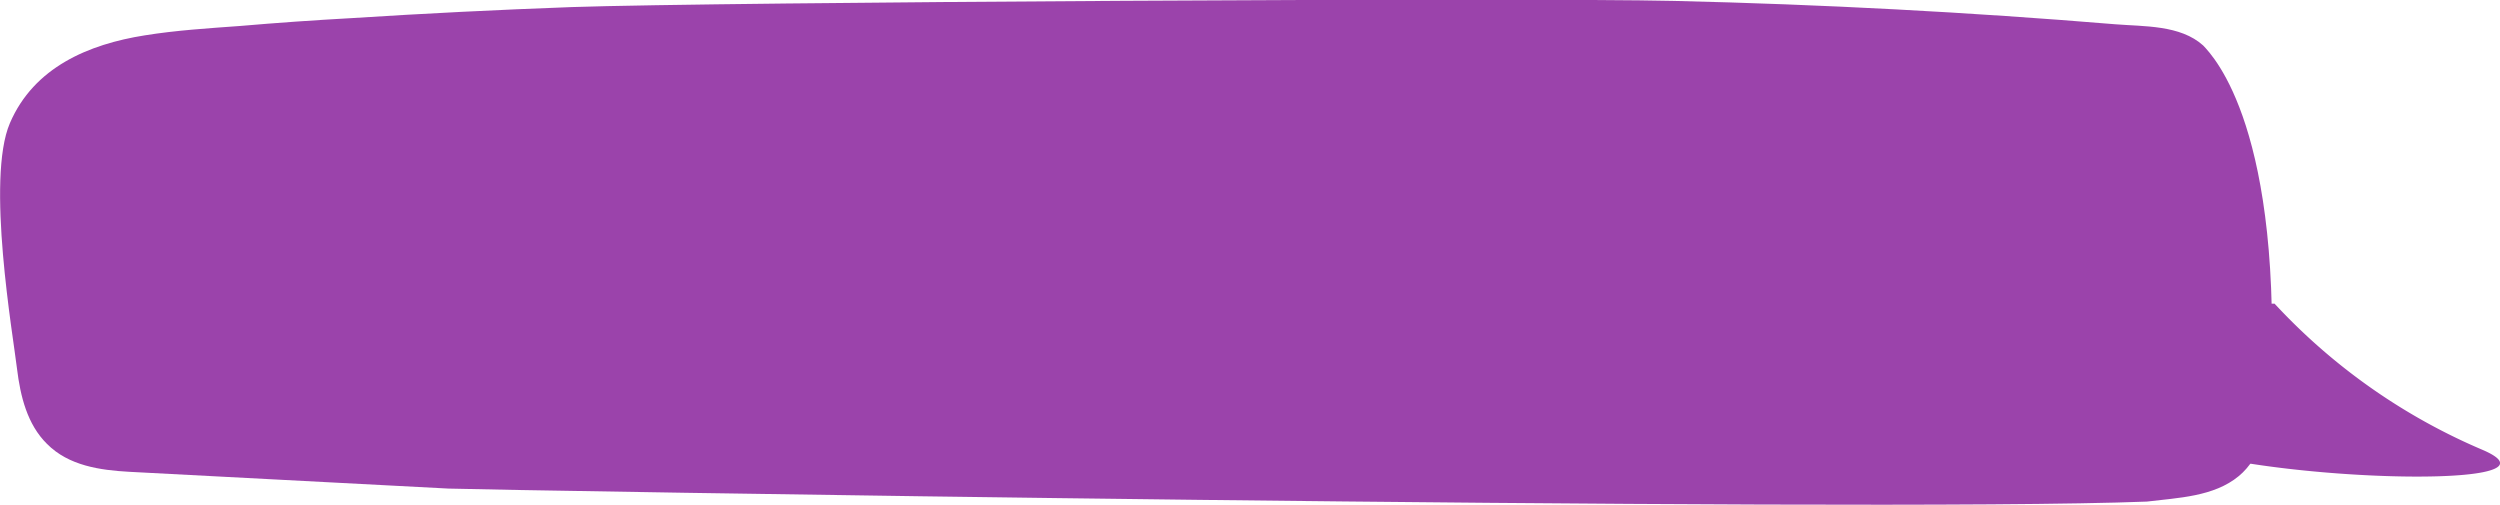
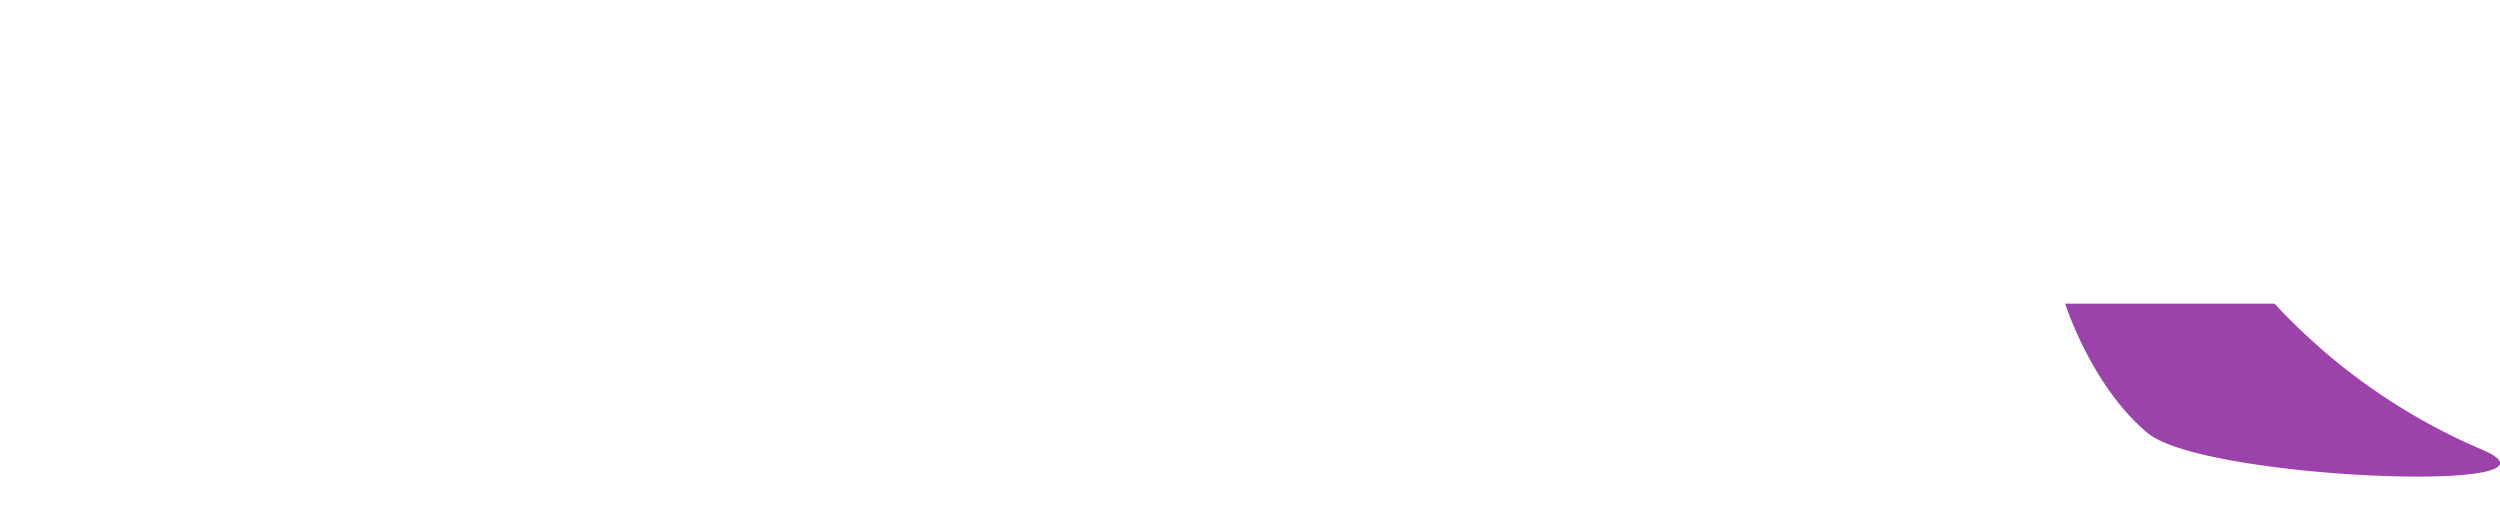
<svg xmlns="http://www.w3.org/2000/svg" viewBox="0 0 353.48 71.37">
  <defs>
    <style>.cls-1{fill:#9b43ab;}</style>
  </defs>
  <title>Ресурс 3</title>
  <g id="Слой_2" data-name="Слой 2">
    <g id="Слой_1-2" data-name="Слой 1">
      <g id="Слой_2-2" data-name="Слой 2">
        <g id="_Layer_" data-name=" Layer ">
-           <path class="cls-1" d="M321,56.74c-.47,3.81-1.35,8-4.45,10.57-3.54,2.94-8.64,3.07-13,3.61-41.46,1.61-236.14-1.65-240.14-1.84L18.28,66.71c-4.15-.23-8.57-.86-11.63-3.94C3.84,60,2.88,56,2.41,52.17,1.85,47.42-2,25.33,1.4,17.41S12.56,6.25,20.46,5c4.47-.72,9-1,13.51-1.33Q41.77,3,49.58,2.57,65.21,1.57,80.85,1c20.88-.71,135-1.36,155.89-.87s41.65,1.59,62.33,3.3c4.06.33,9.21.08,12.44,3C313,8,322.94,18.33,321,56.74Z" />
-         </g>
+           </g>
      </g>
      <path class="cls-1" d="M321.61,42.94a85.82,85.82,0,0,0,29.27,20.61c15,6.32-39.24,4.33-47.22-2.32S292,42.94,292,42.94Z" />
    </g>
  </g>
</svg>